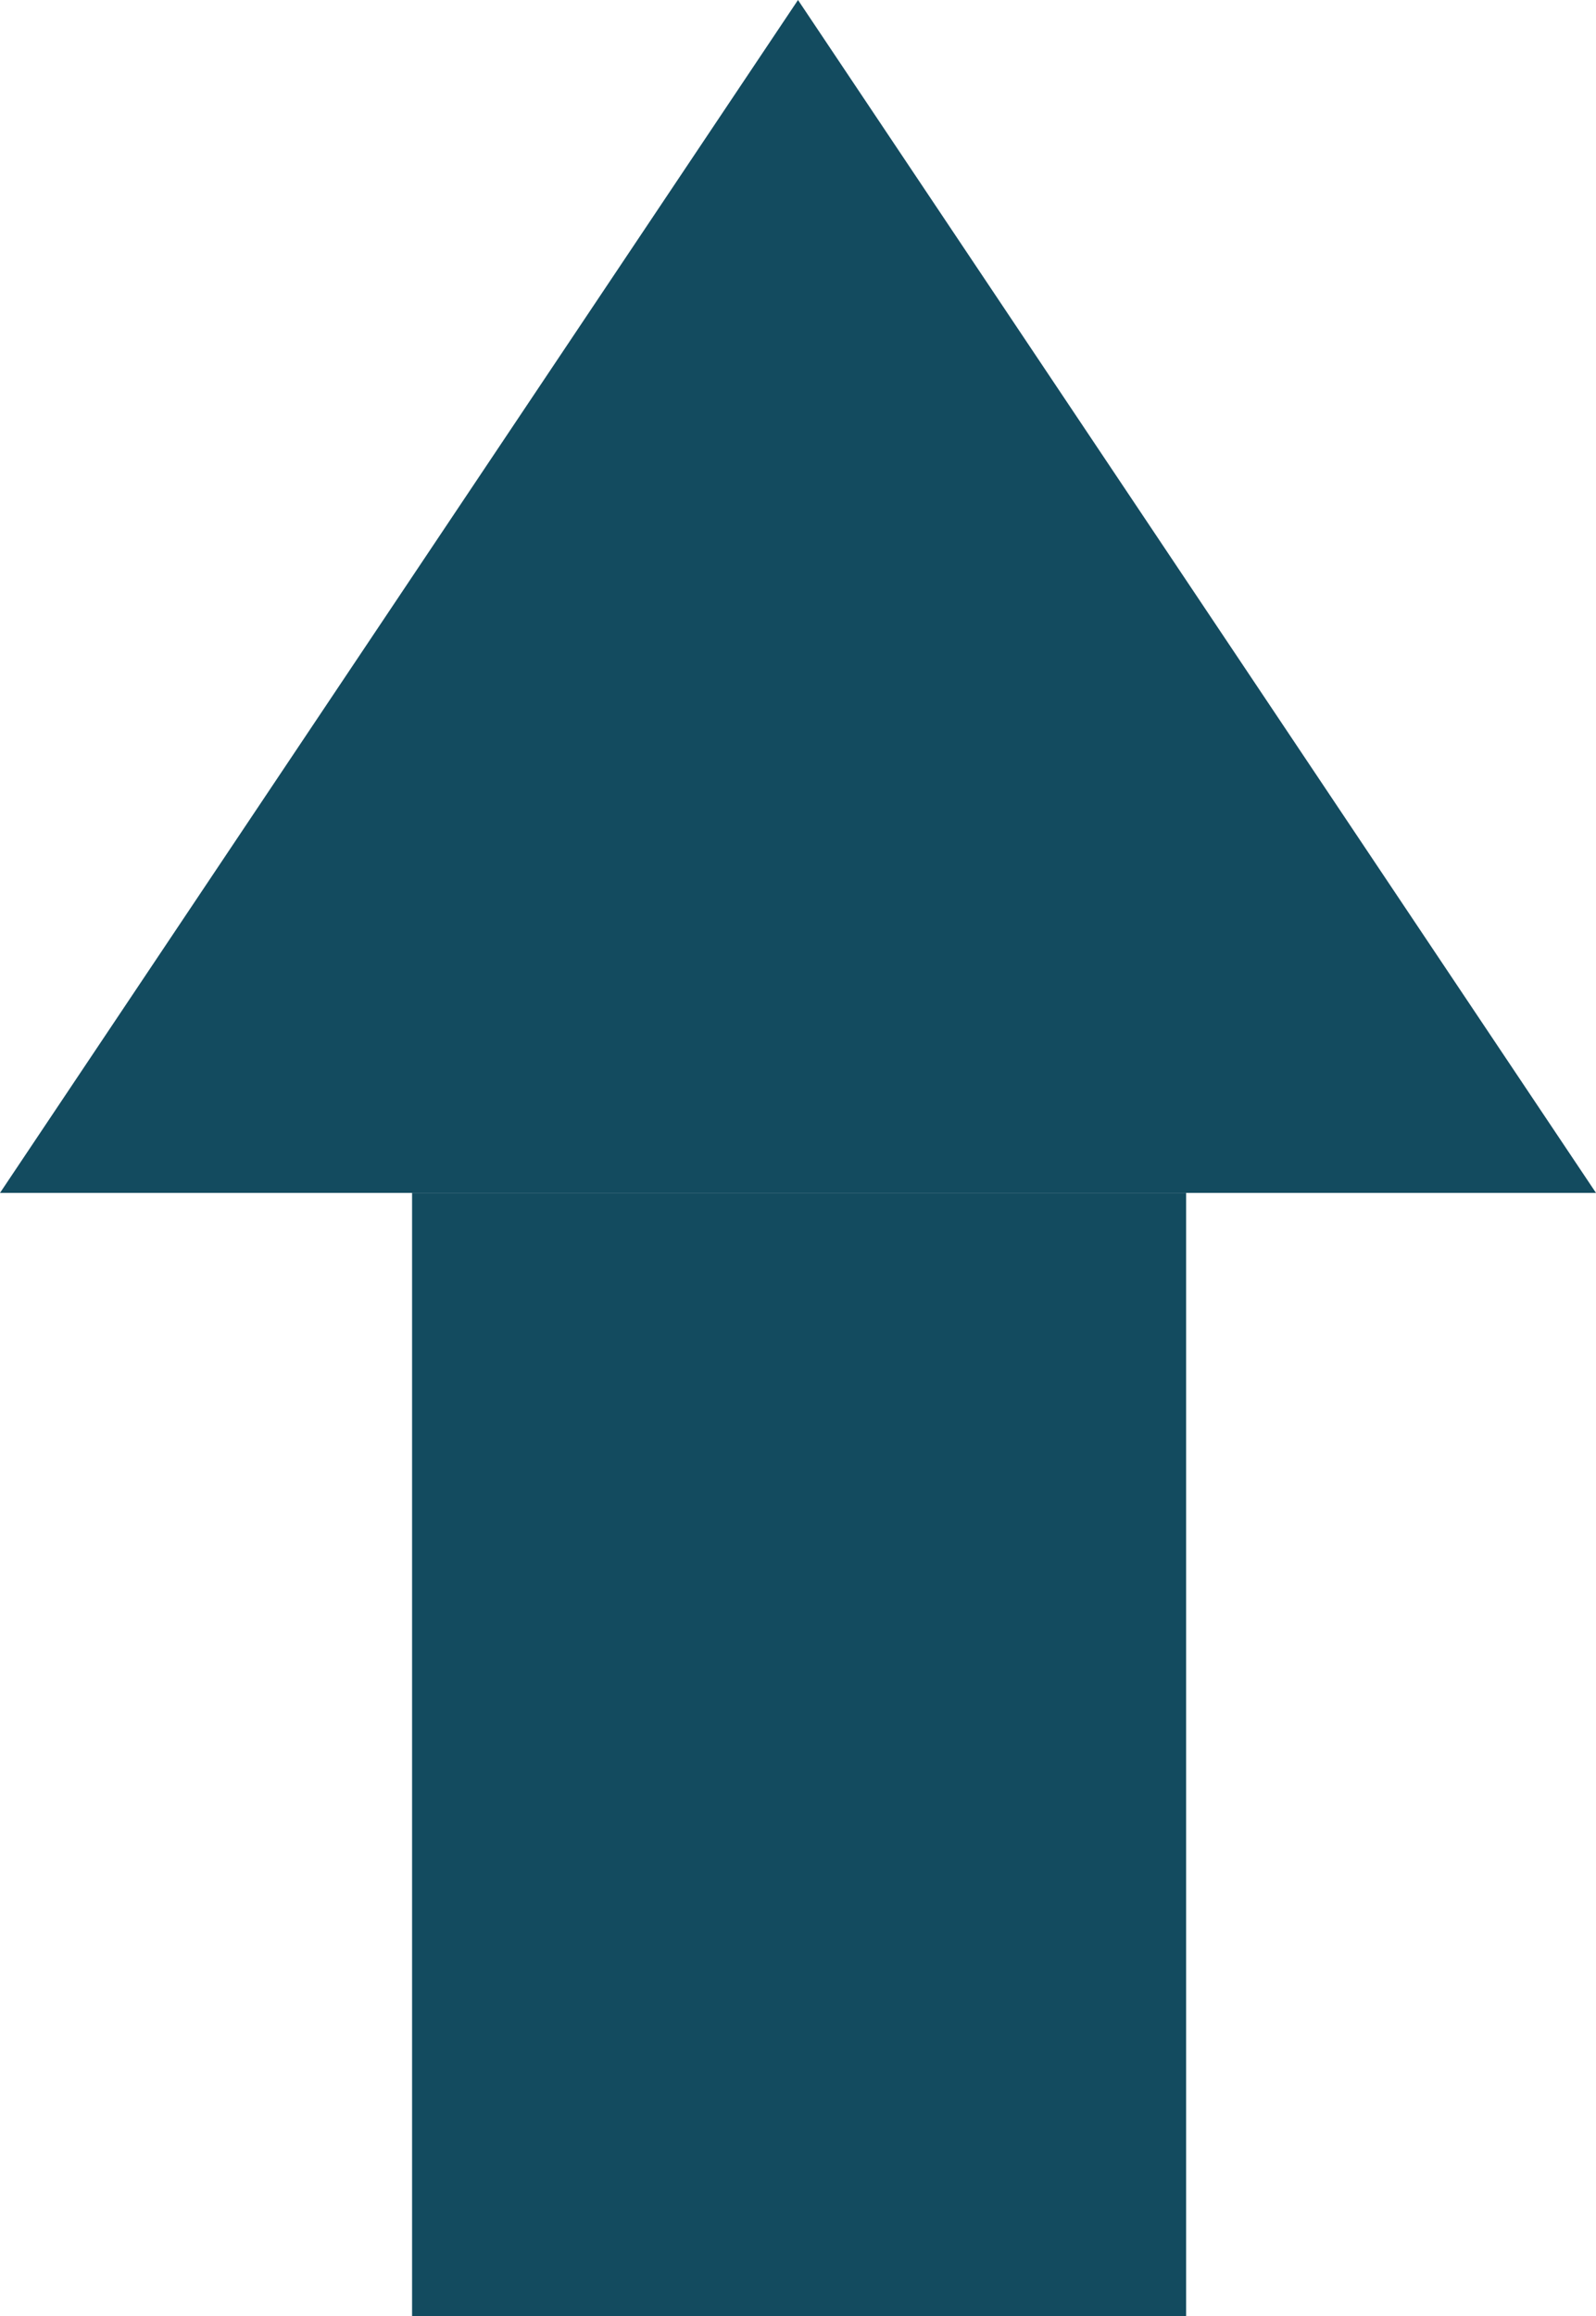
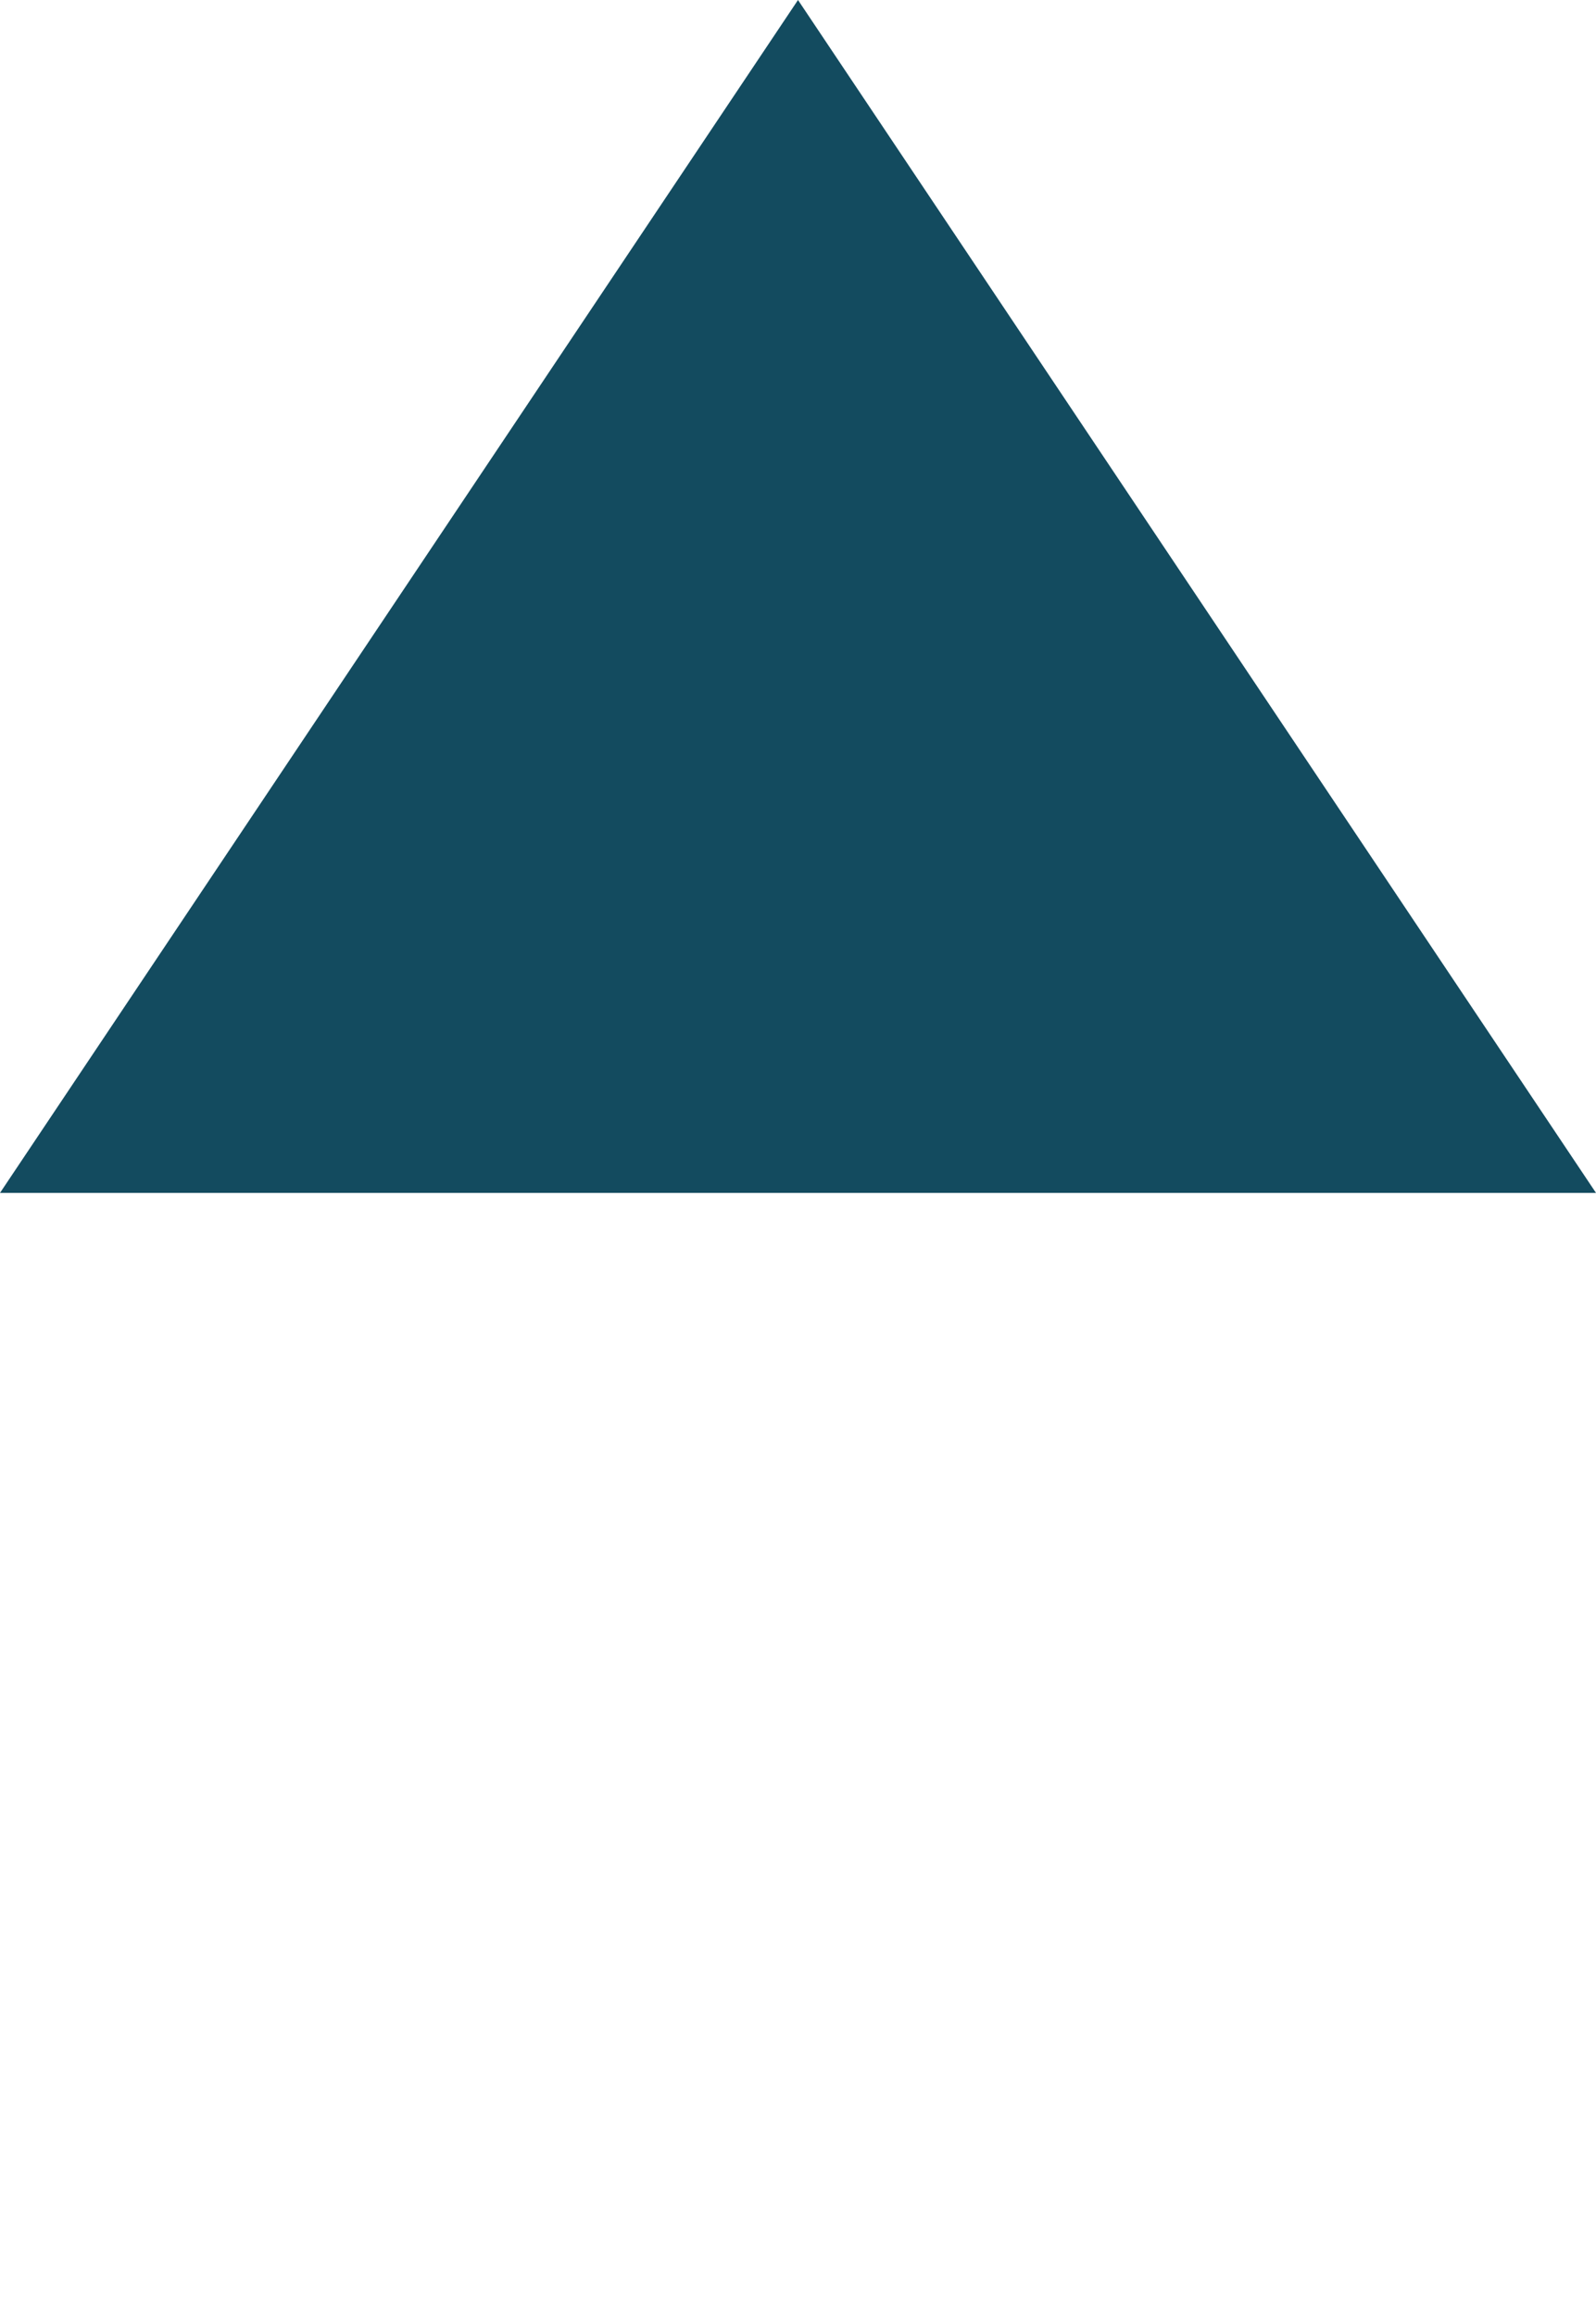
<svg xmlns="http://www.w3.org/2000/svg" viewBox="0 0 7.32 10.62">
  <g id="Layer_2" data-name="Layer 2">
    <g id="Main_layer" data-name="Main layer">
-       <rect x="1.89" y="5.47" width="3.55" height="5.15" style="fill:#134b5f" />
      <polyline points="3.66 0 7.32 5.47 0 5.47" style="fill:#134b5f" />
    </g>
  </g>
</svg>